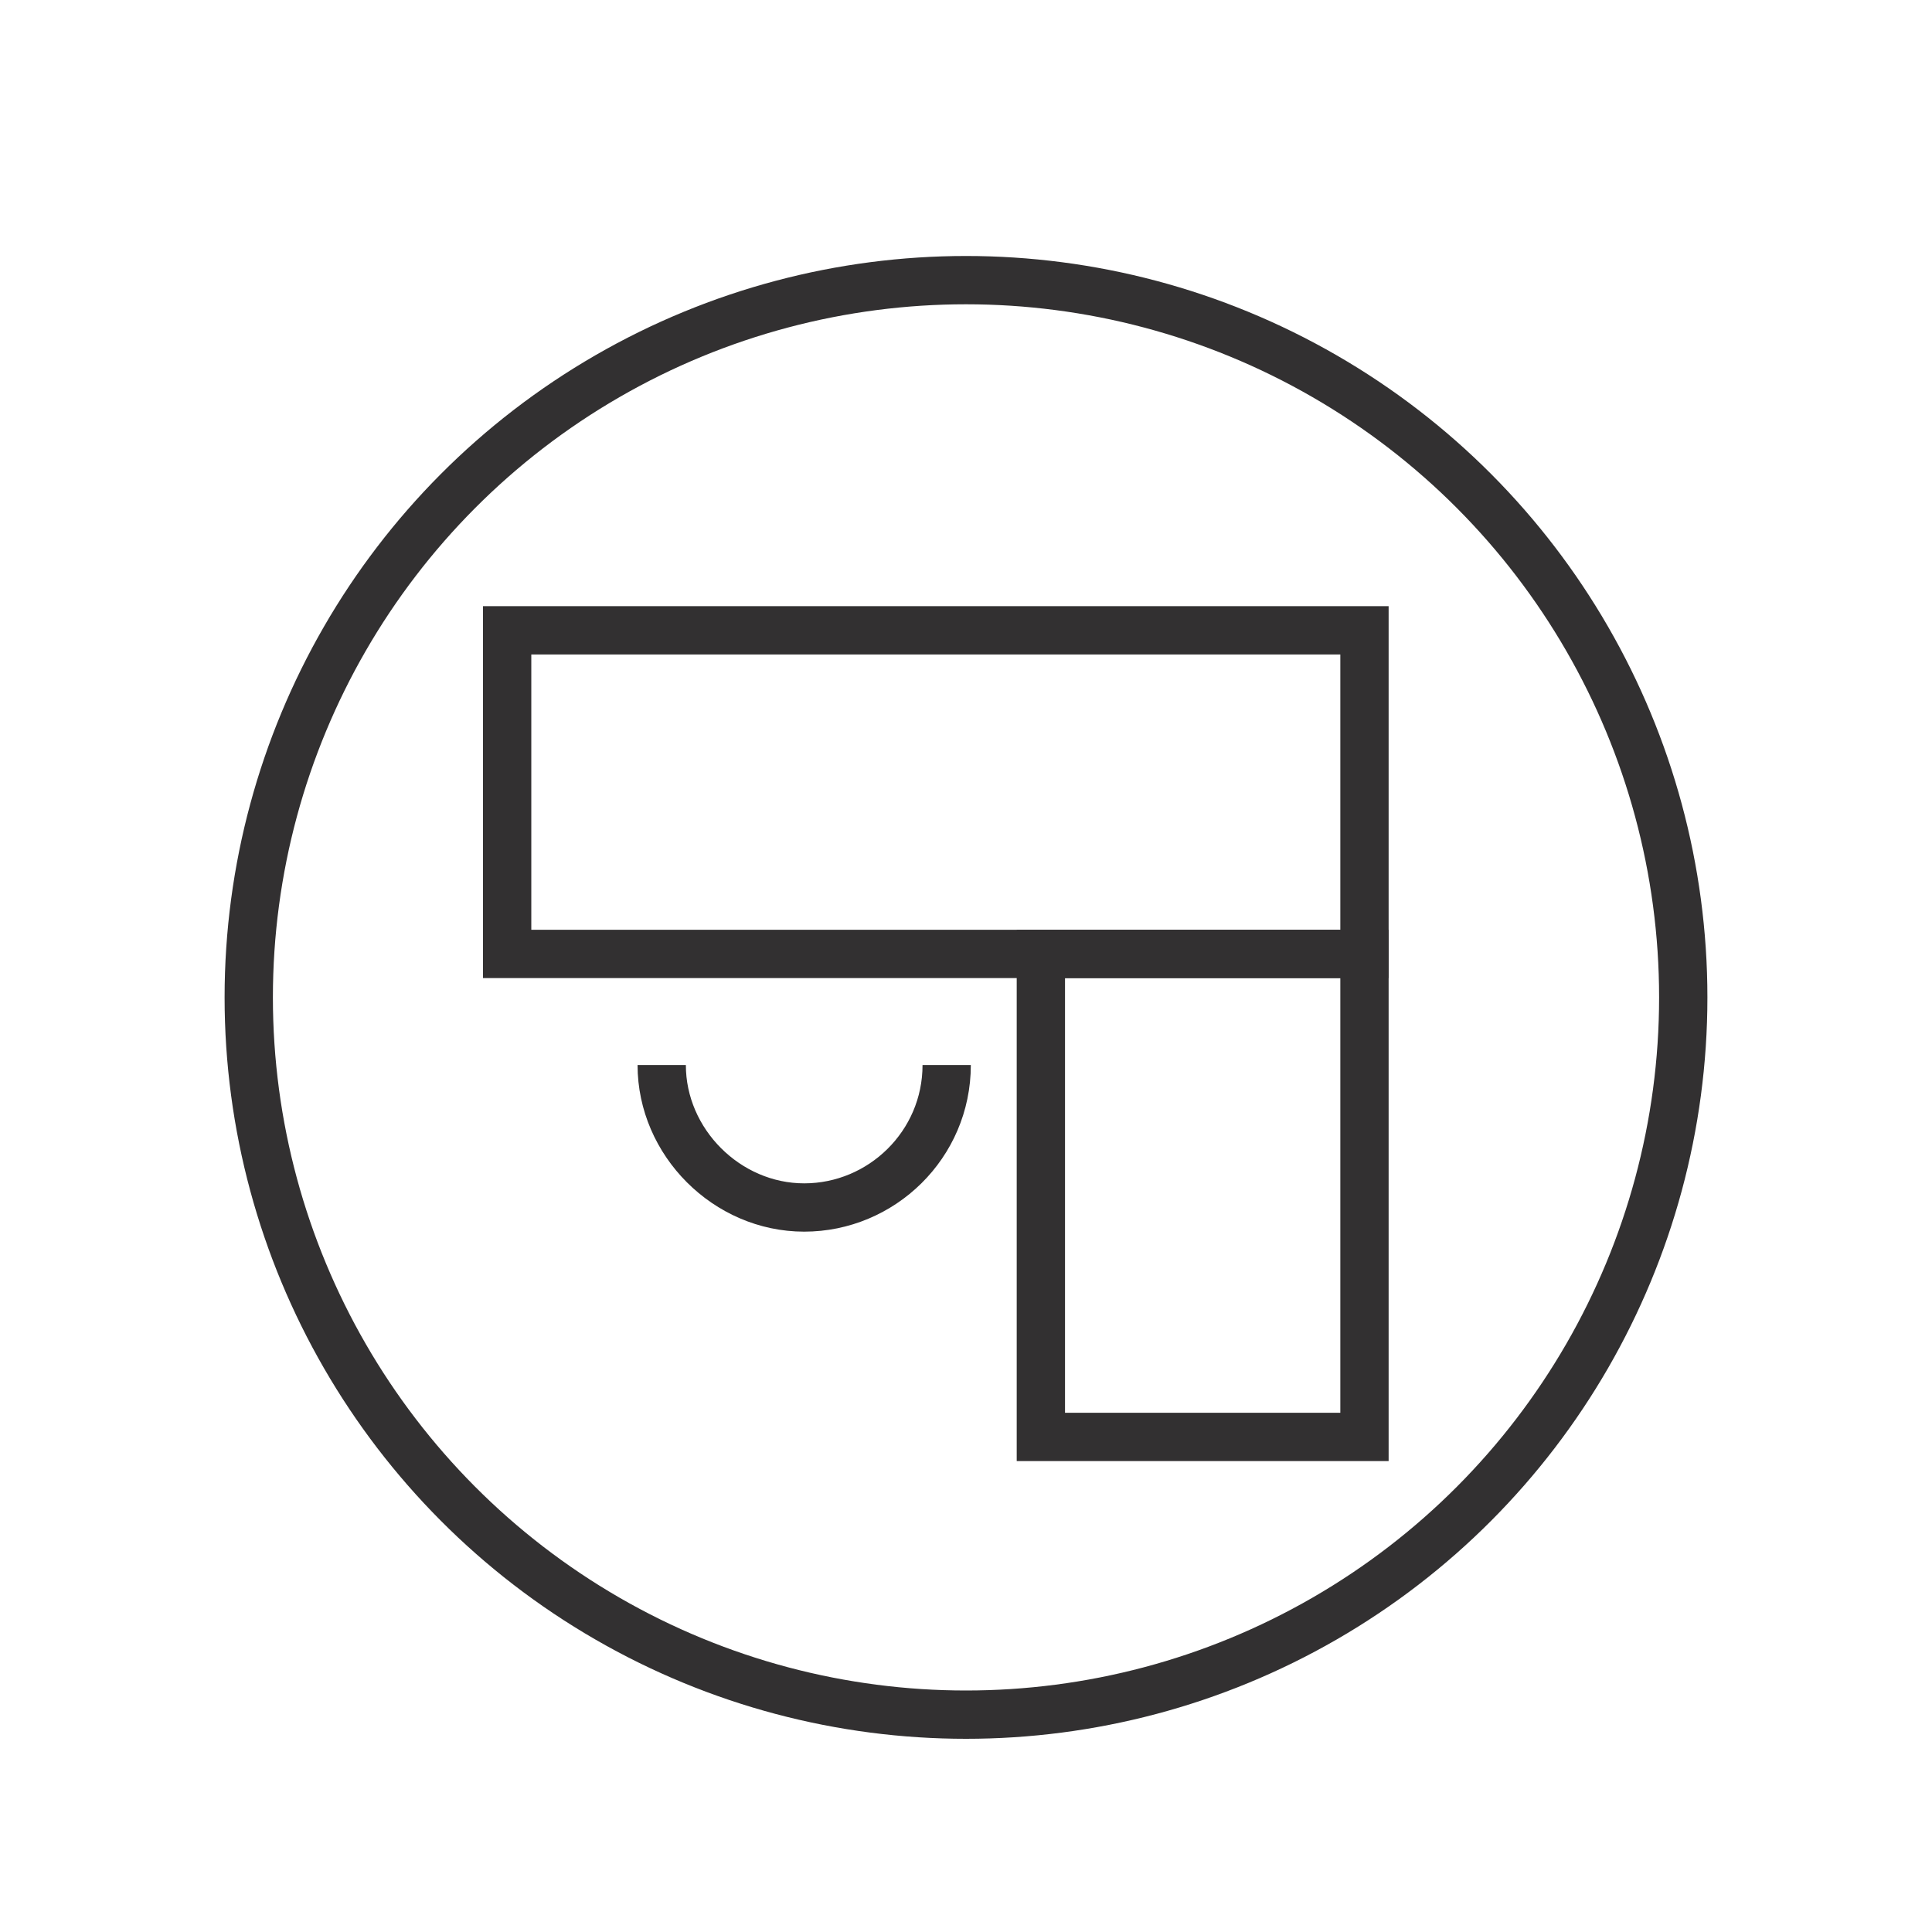
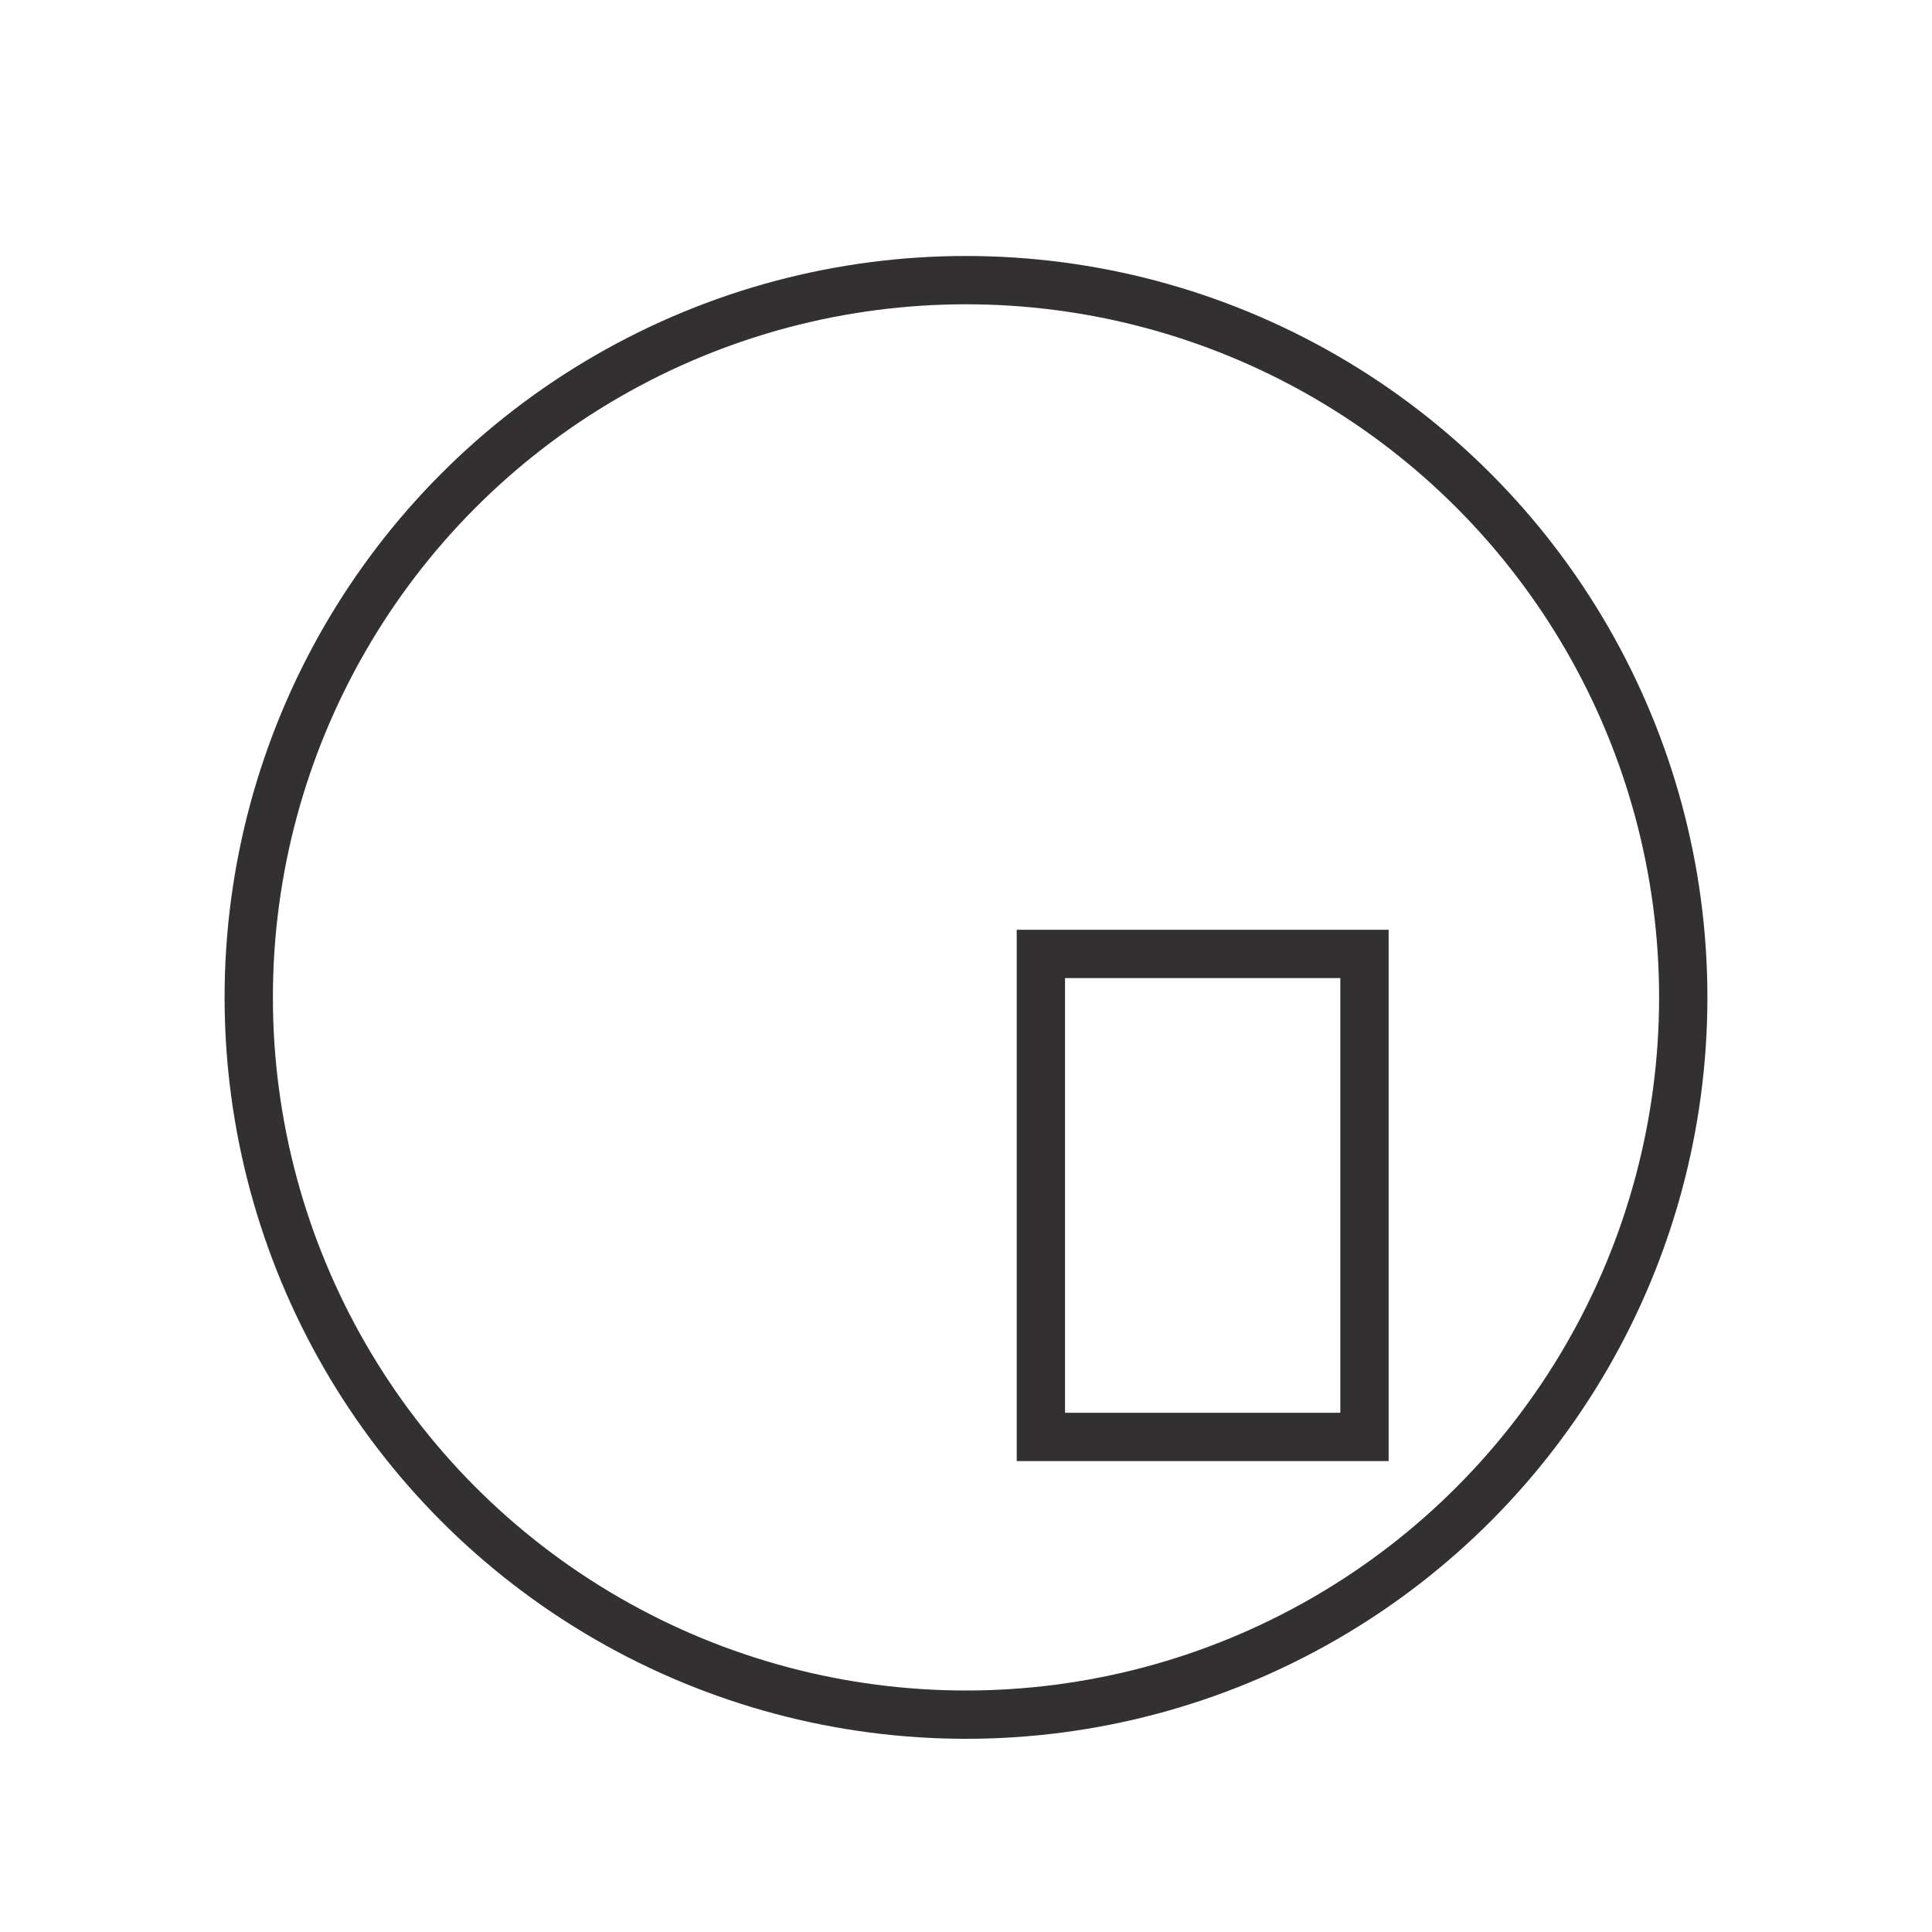
<svg xmlns="http://www.w3.org/2000/svg" version="1.1" id="Layer_1" x="0px" y="0px" viewBox="0 0 80 80" style="enable-background:new 0 0 80 80;" xml:space="preserve">
  <style type="text/css">
	.st0{fill:none;stroke:#323031;stroke-width:2;stroke-miterlimit:10;}
	.st1{fill:#312F30;stroke:#323031;stroke-width:2;stroke-miterlimit:10;}
</style>
  <circle class="st0" cx="40" cy="41.3" r="29.7" />
-   <polygon class="st0" points="21,26.1 56.5,26.1 56.5,39.5 21,39.5 21,26.1 " />
  <polygon class="st0" points="56.5,39.5 56.5,59.5 43.1,59.5 43.1,39.5 56.5,39.5 " />
-   <path class="st0" d="M39.2,44.1c0,3.3-2.7,5.9-5.9,5.9s-5.9-2.7-5.9-5.9" />
</svg>